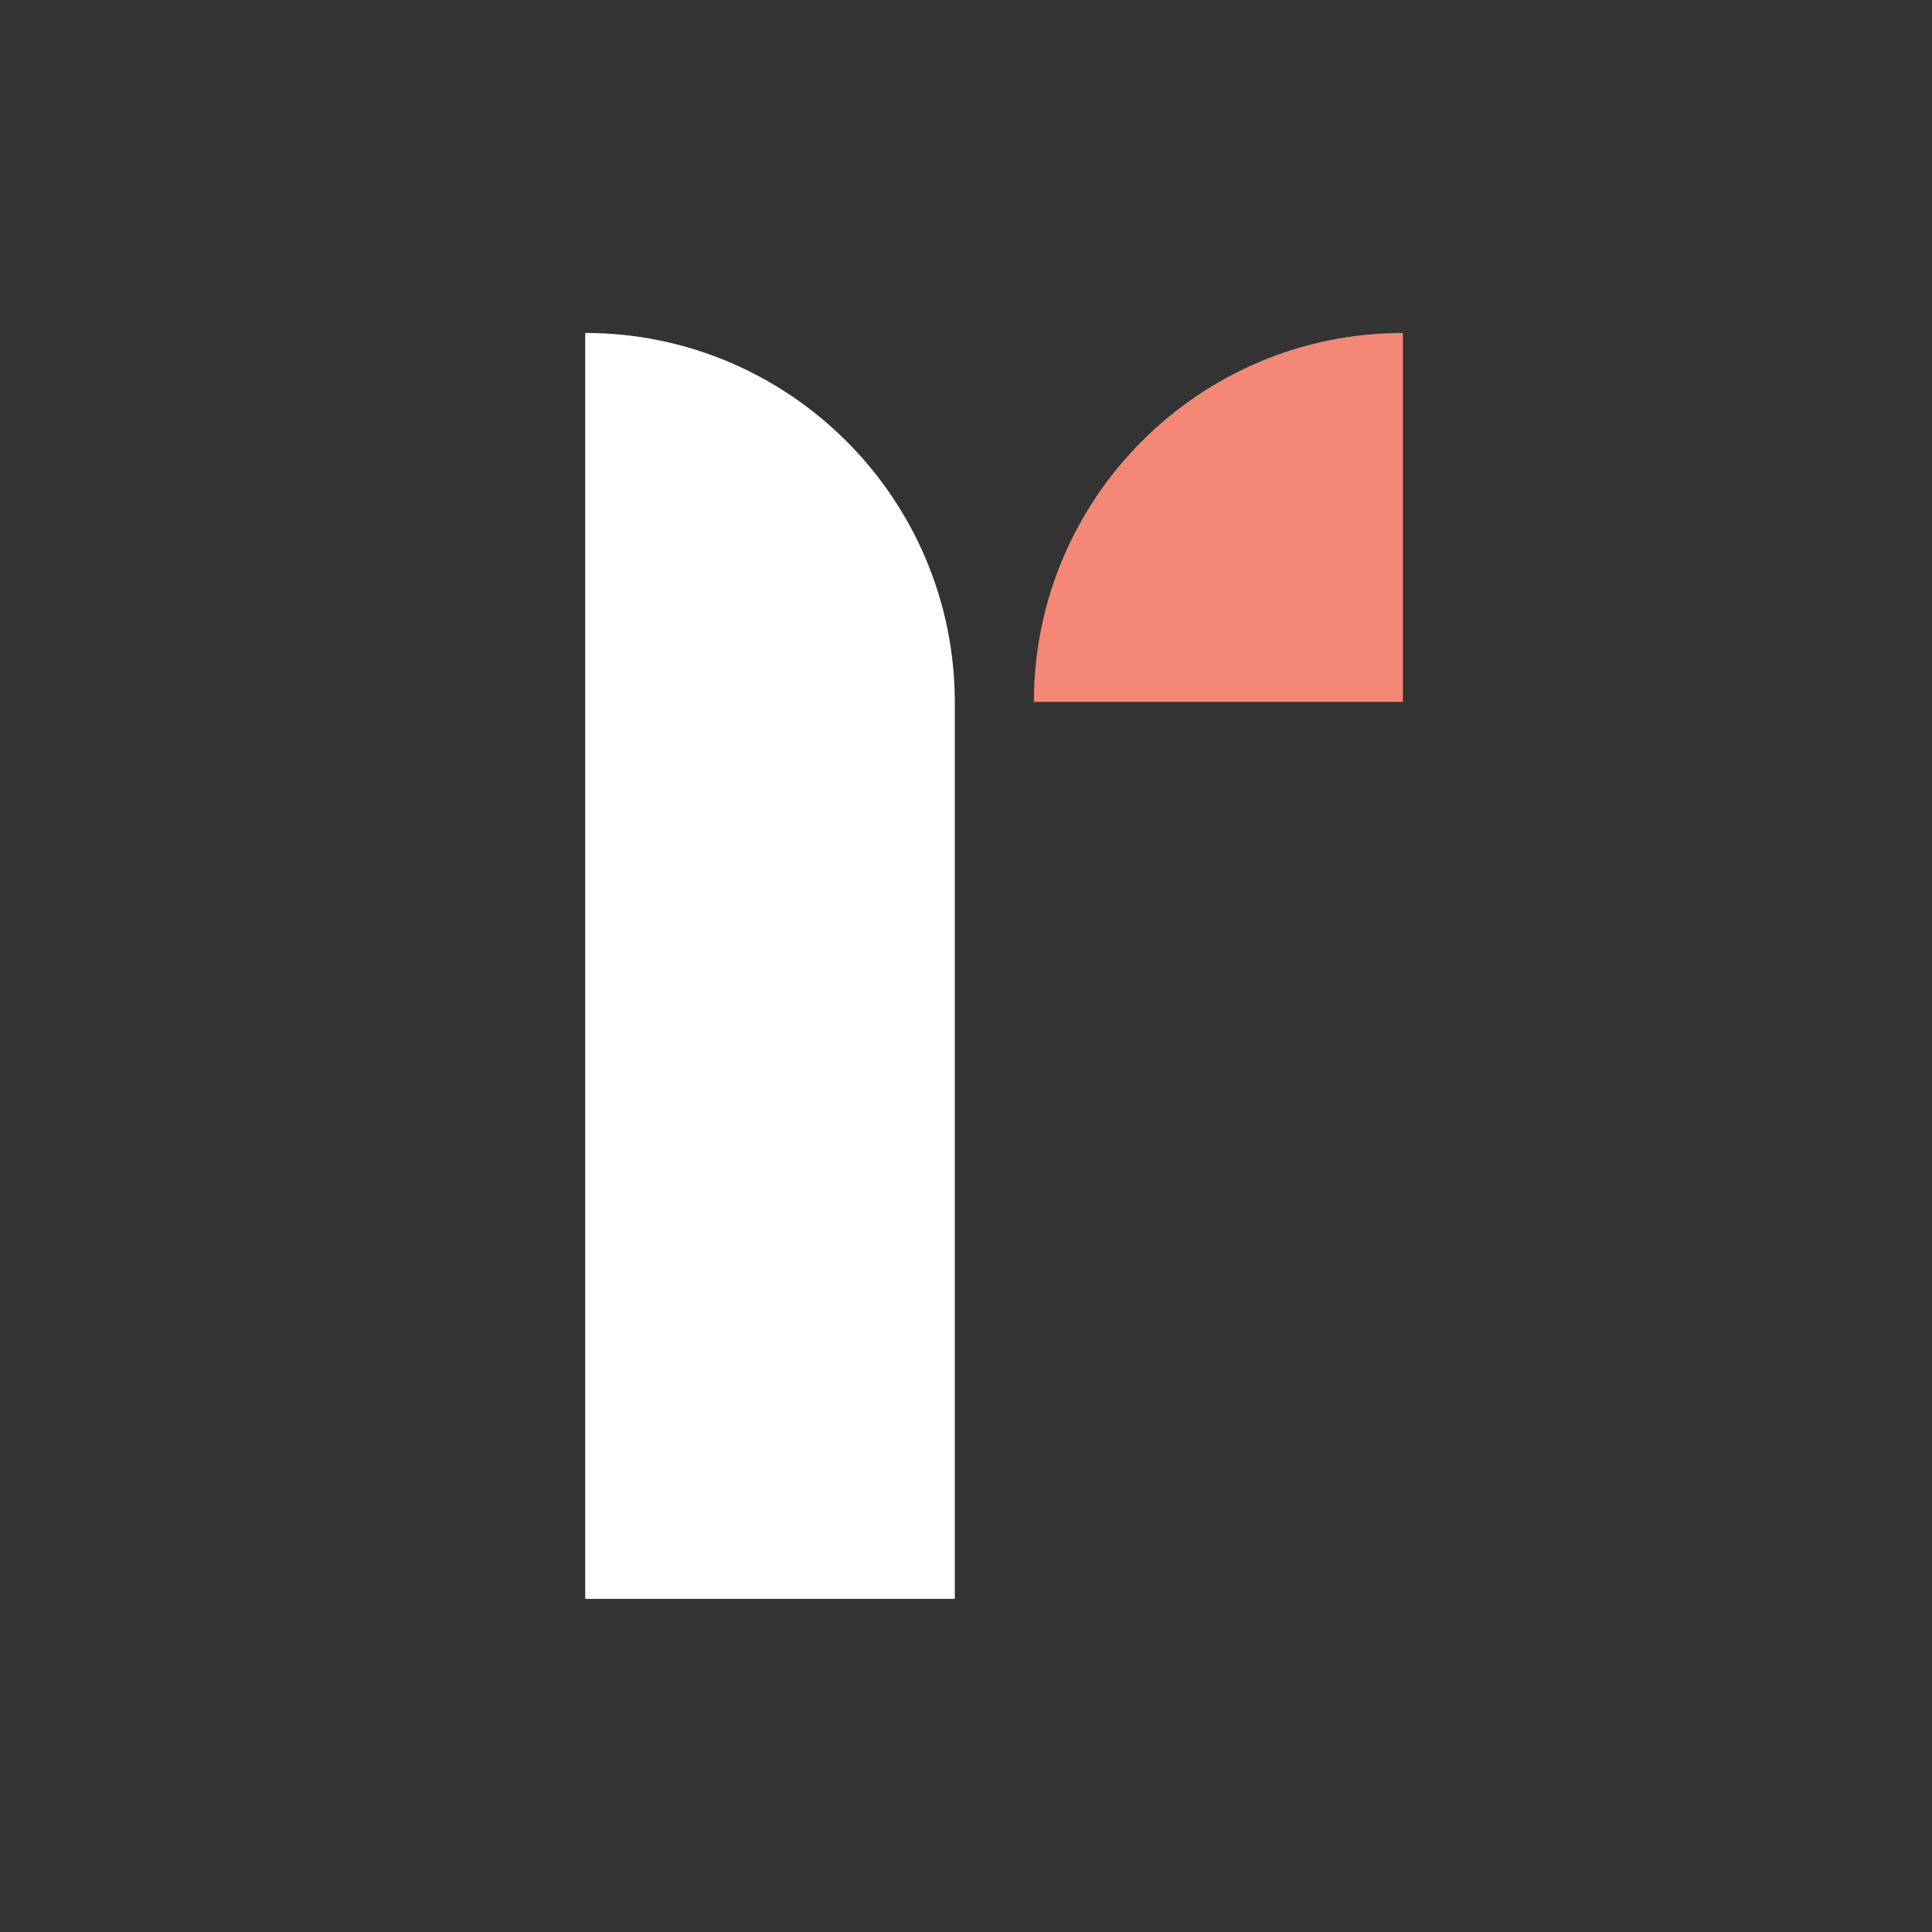
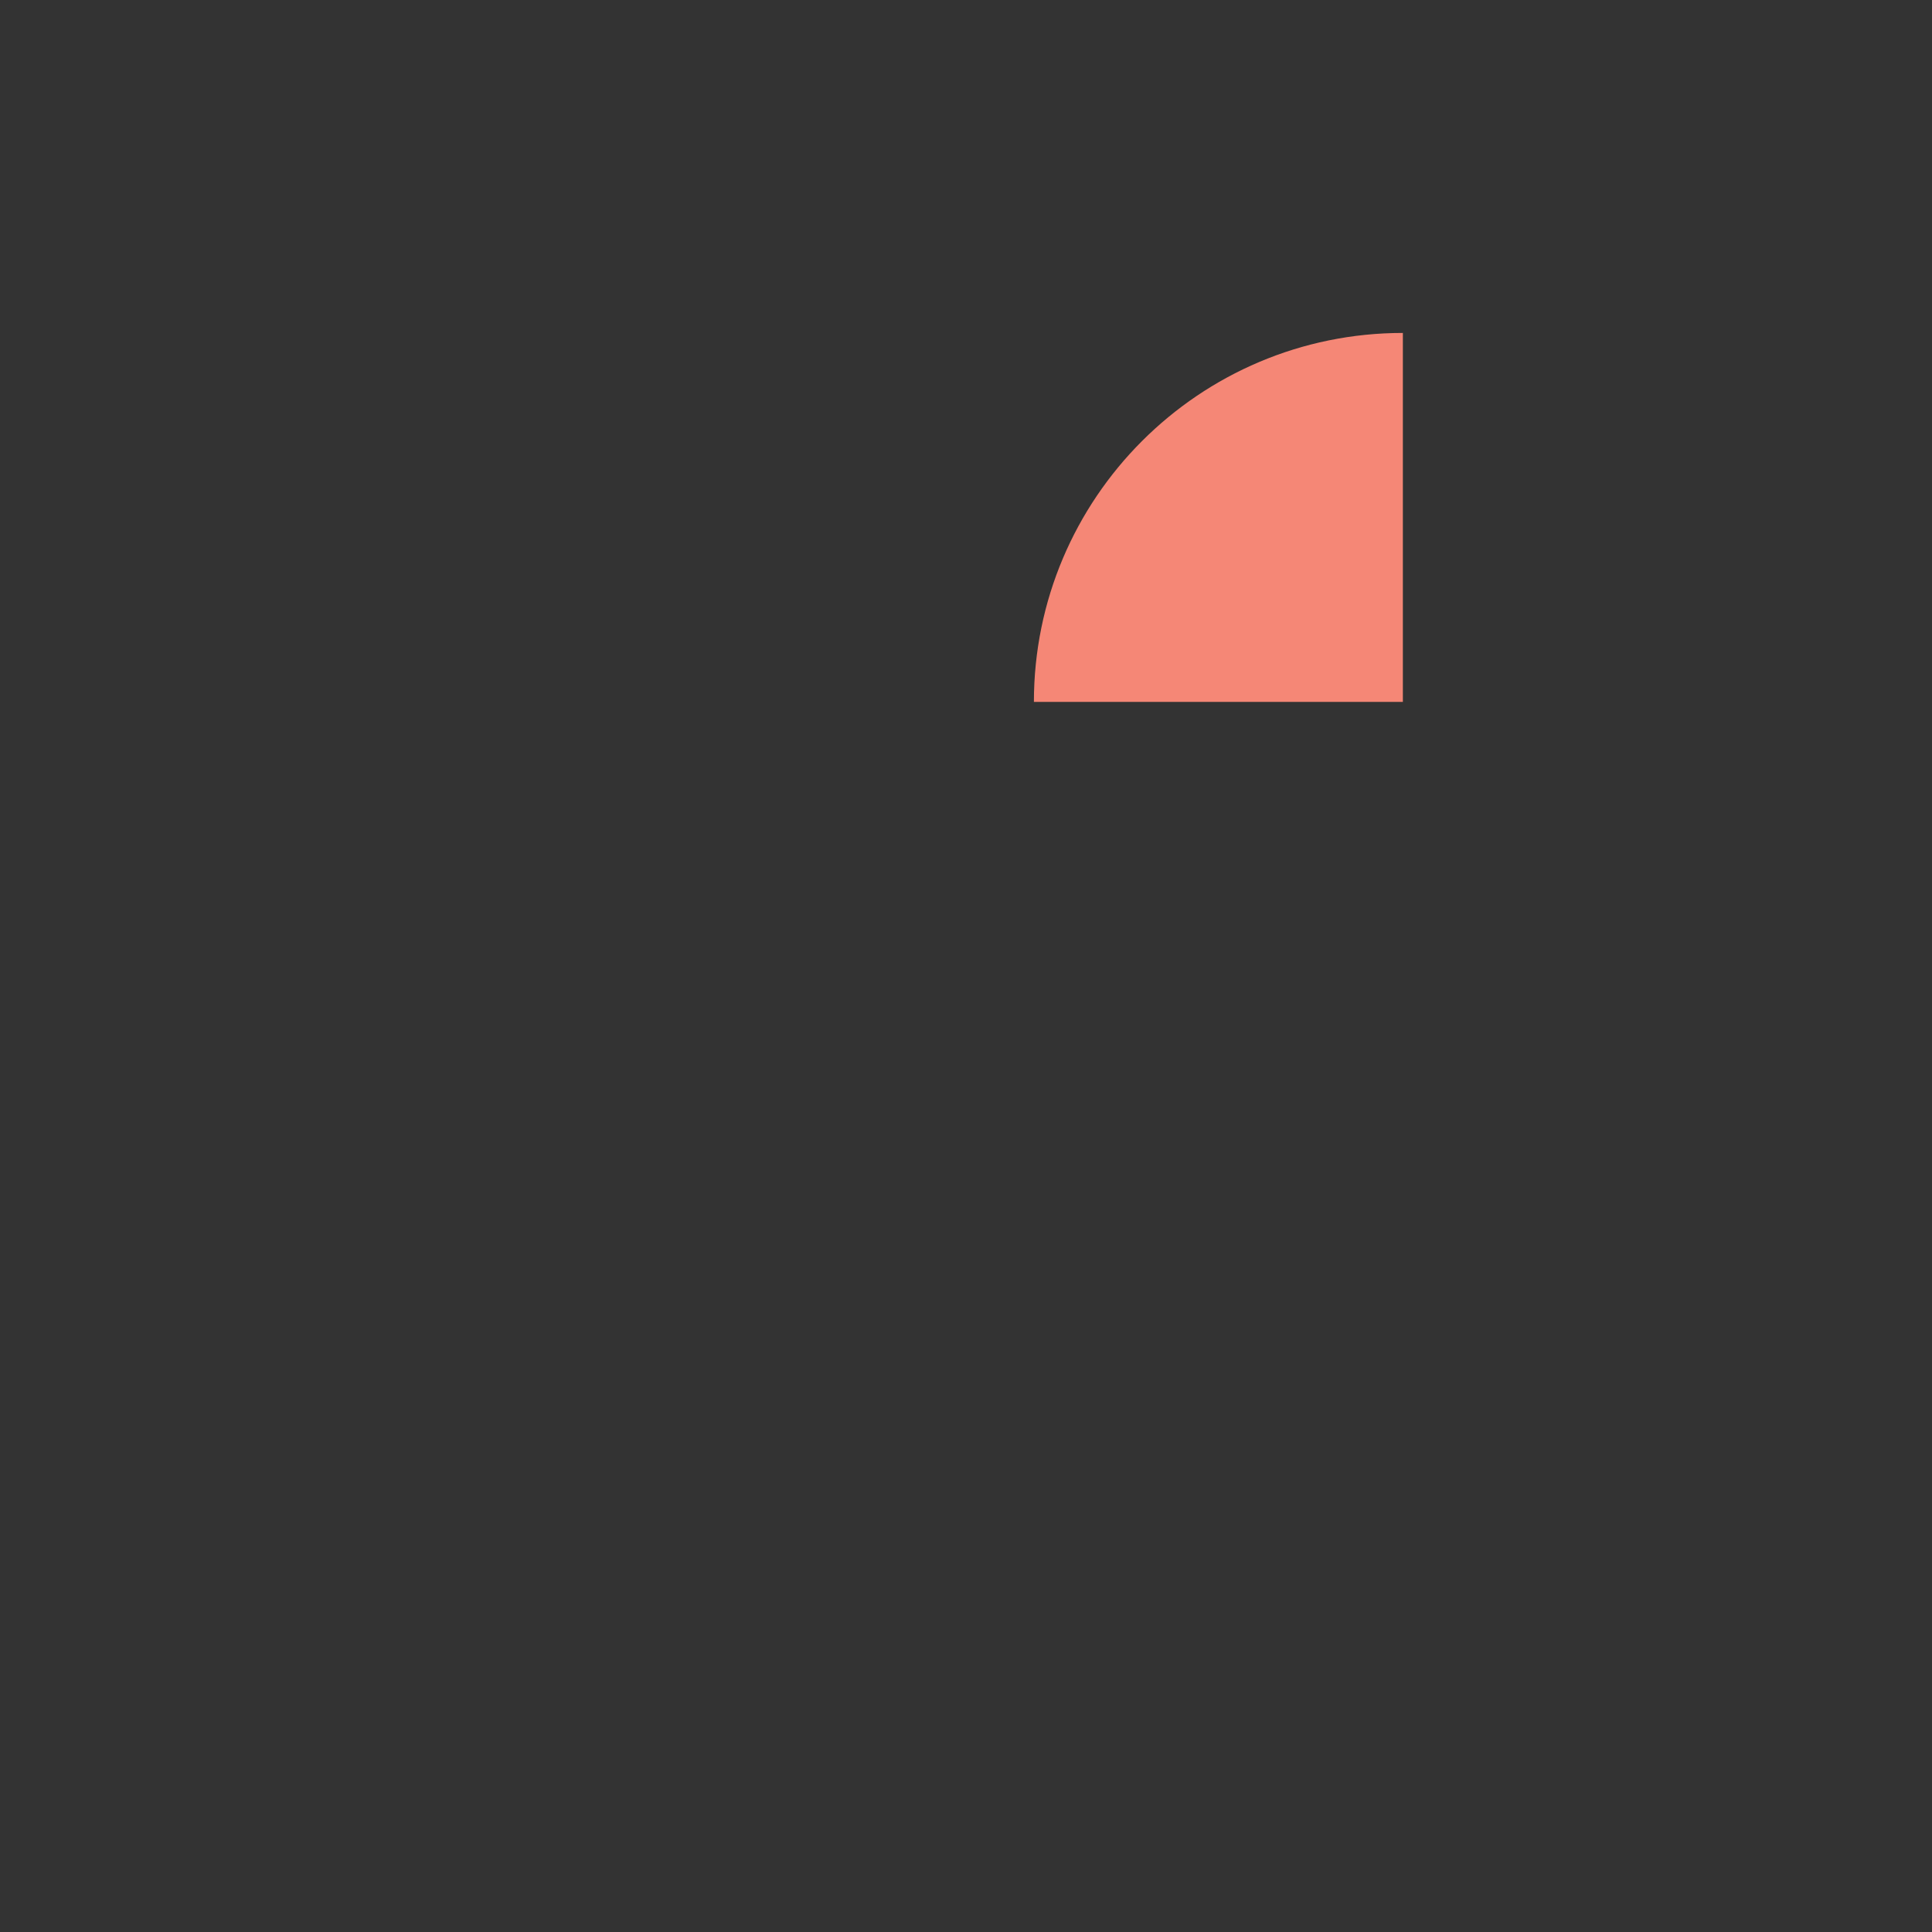
<svg xmlns="http://www.w3.org/2000/svg" id="Layer_2" data-name="Layer 2" viewBox="0 0 183.95 183.95">
  <rect x="0" y="0" width="183.95" height="183.95" fill="#333333" stroke="none" />
  <defs>
    <style>
      .cls-1 {
        fill: none;
      }

      .cls-2 {
        fill: #f58776;
      }

      .cls-3 {
        fill: #fff;
      }
    </style>
  </defs>
  <g id="Layer_1-2" data-name="Layer 1">
    <g>
      <rect class="cls-1" width="183.95" height="183.95" rx="43.42" ry="43.42" />
      <g>
-         <path class="cls-3" d="M55.72,31.7h0c19.42,0,35.19,15.77,35.19,35.19v85.34h-35.19V31.7h0Z" />
        <path class="cls-2" d="M133.57,31.7h0v35.13h-35.13c0-19.39,15.74-35.13,35.13-35.13Z" />
      </g>
    </g>
  </g>
</svg>